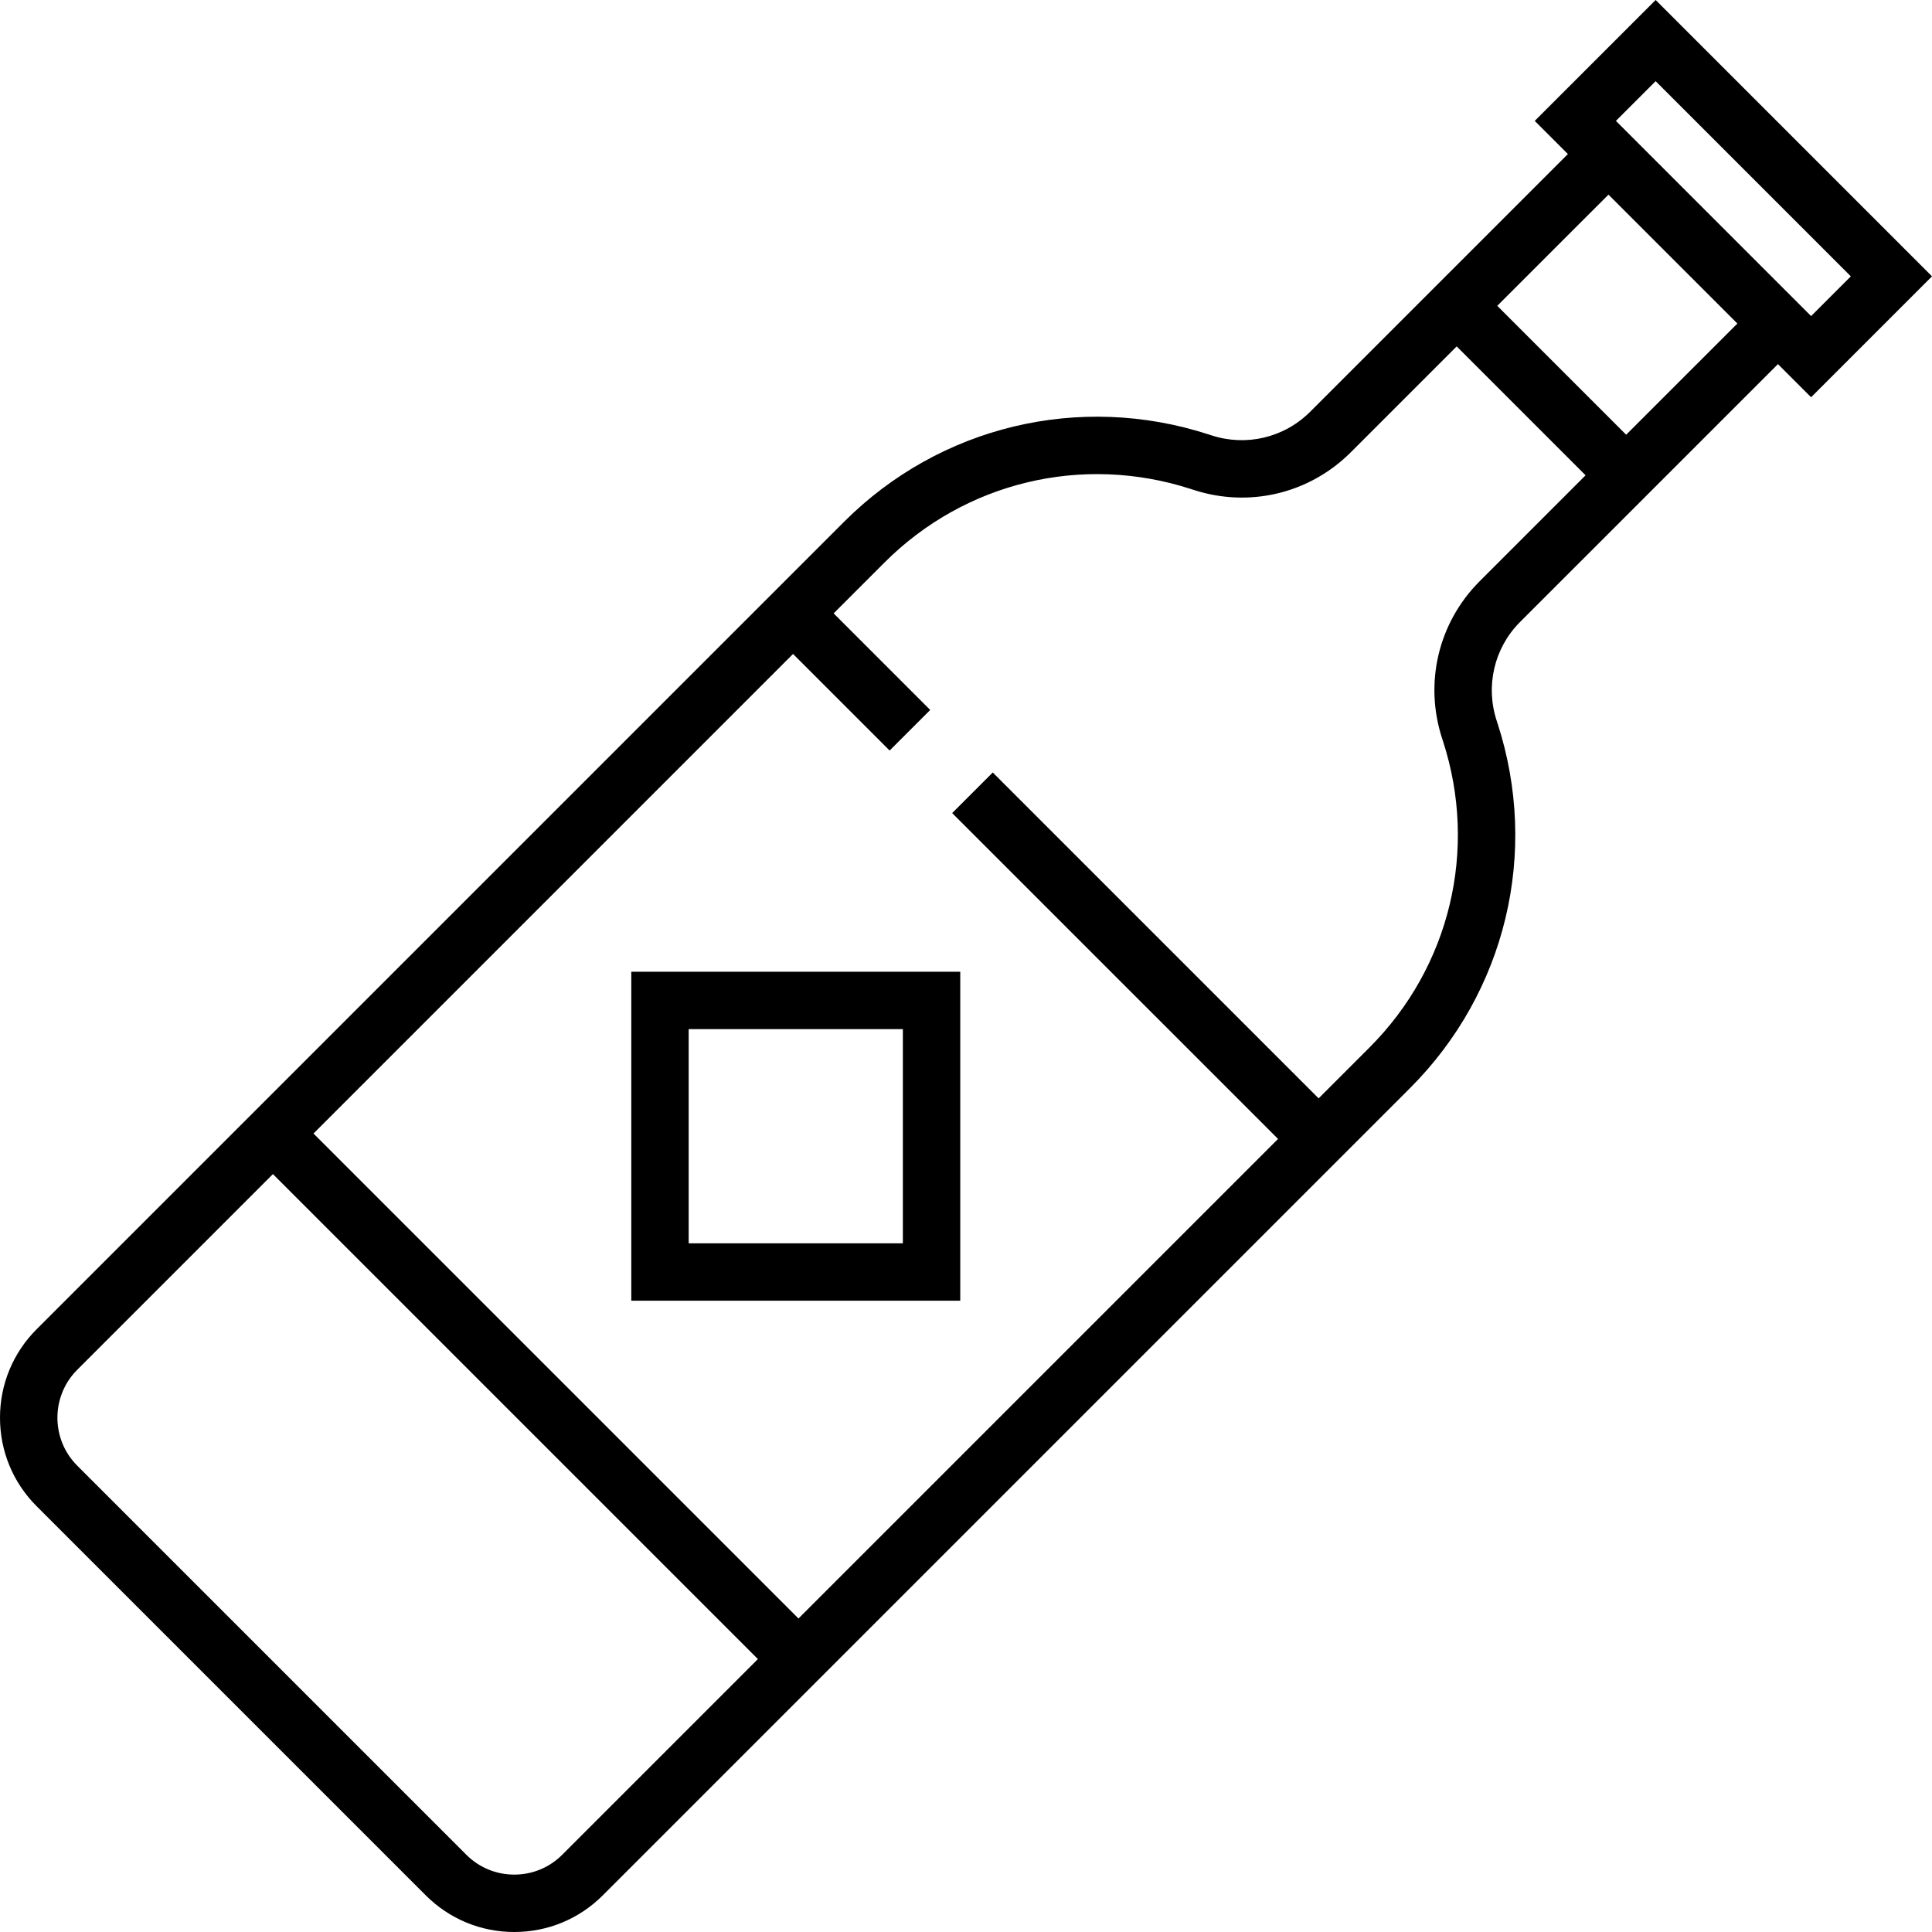
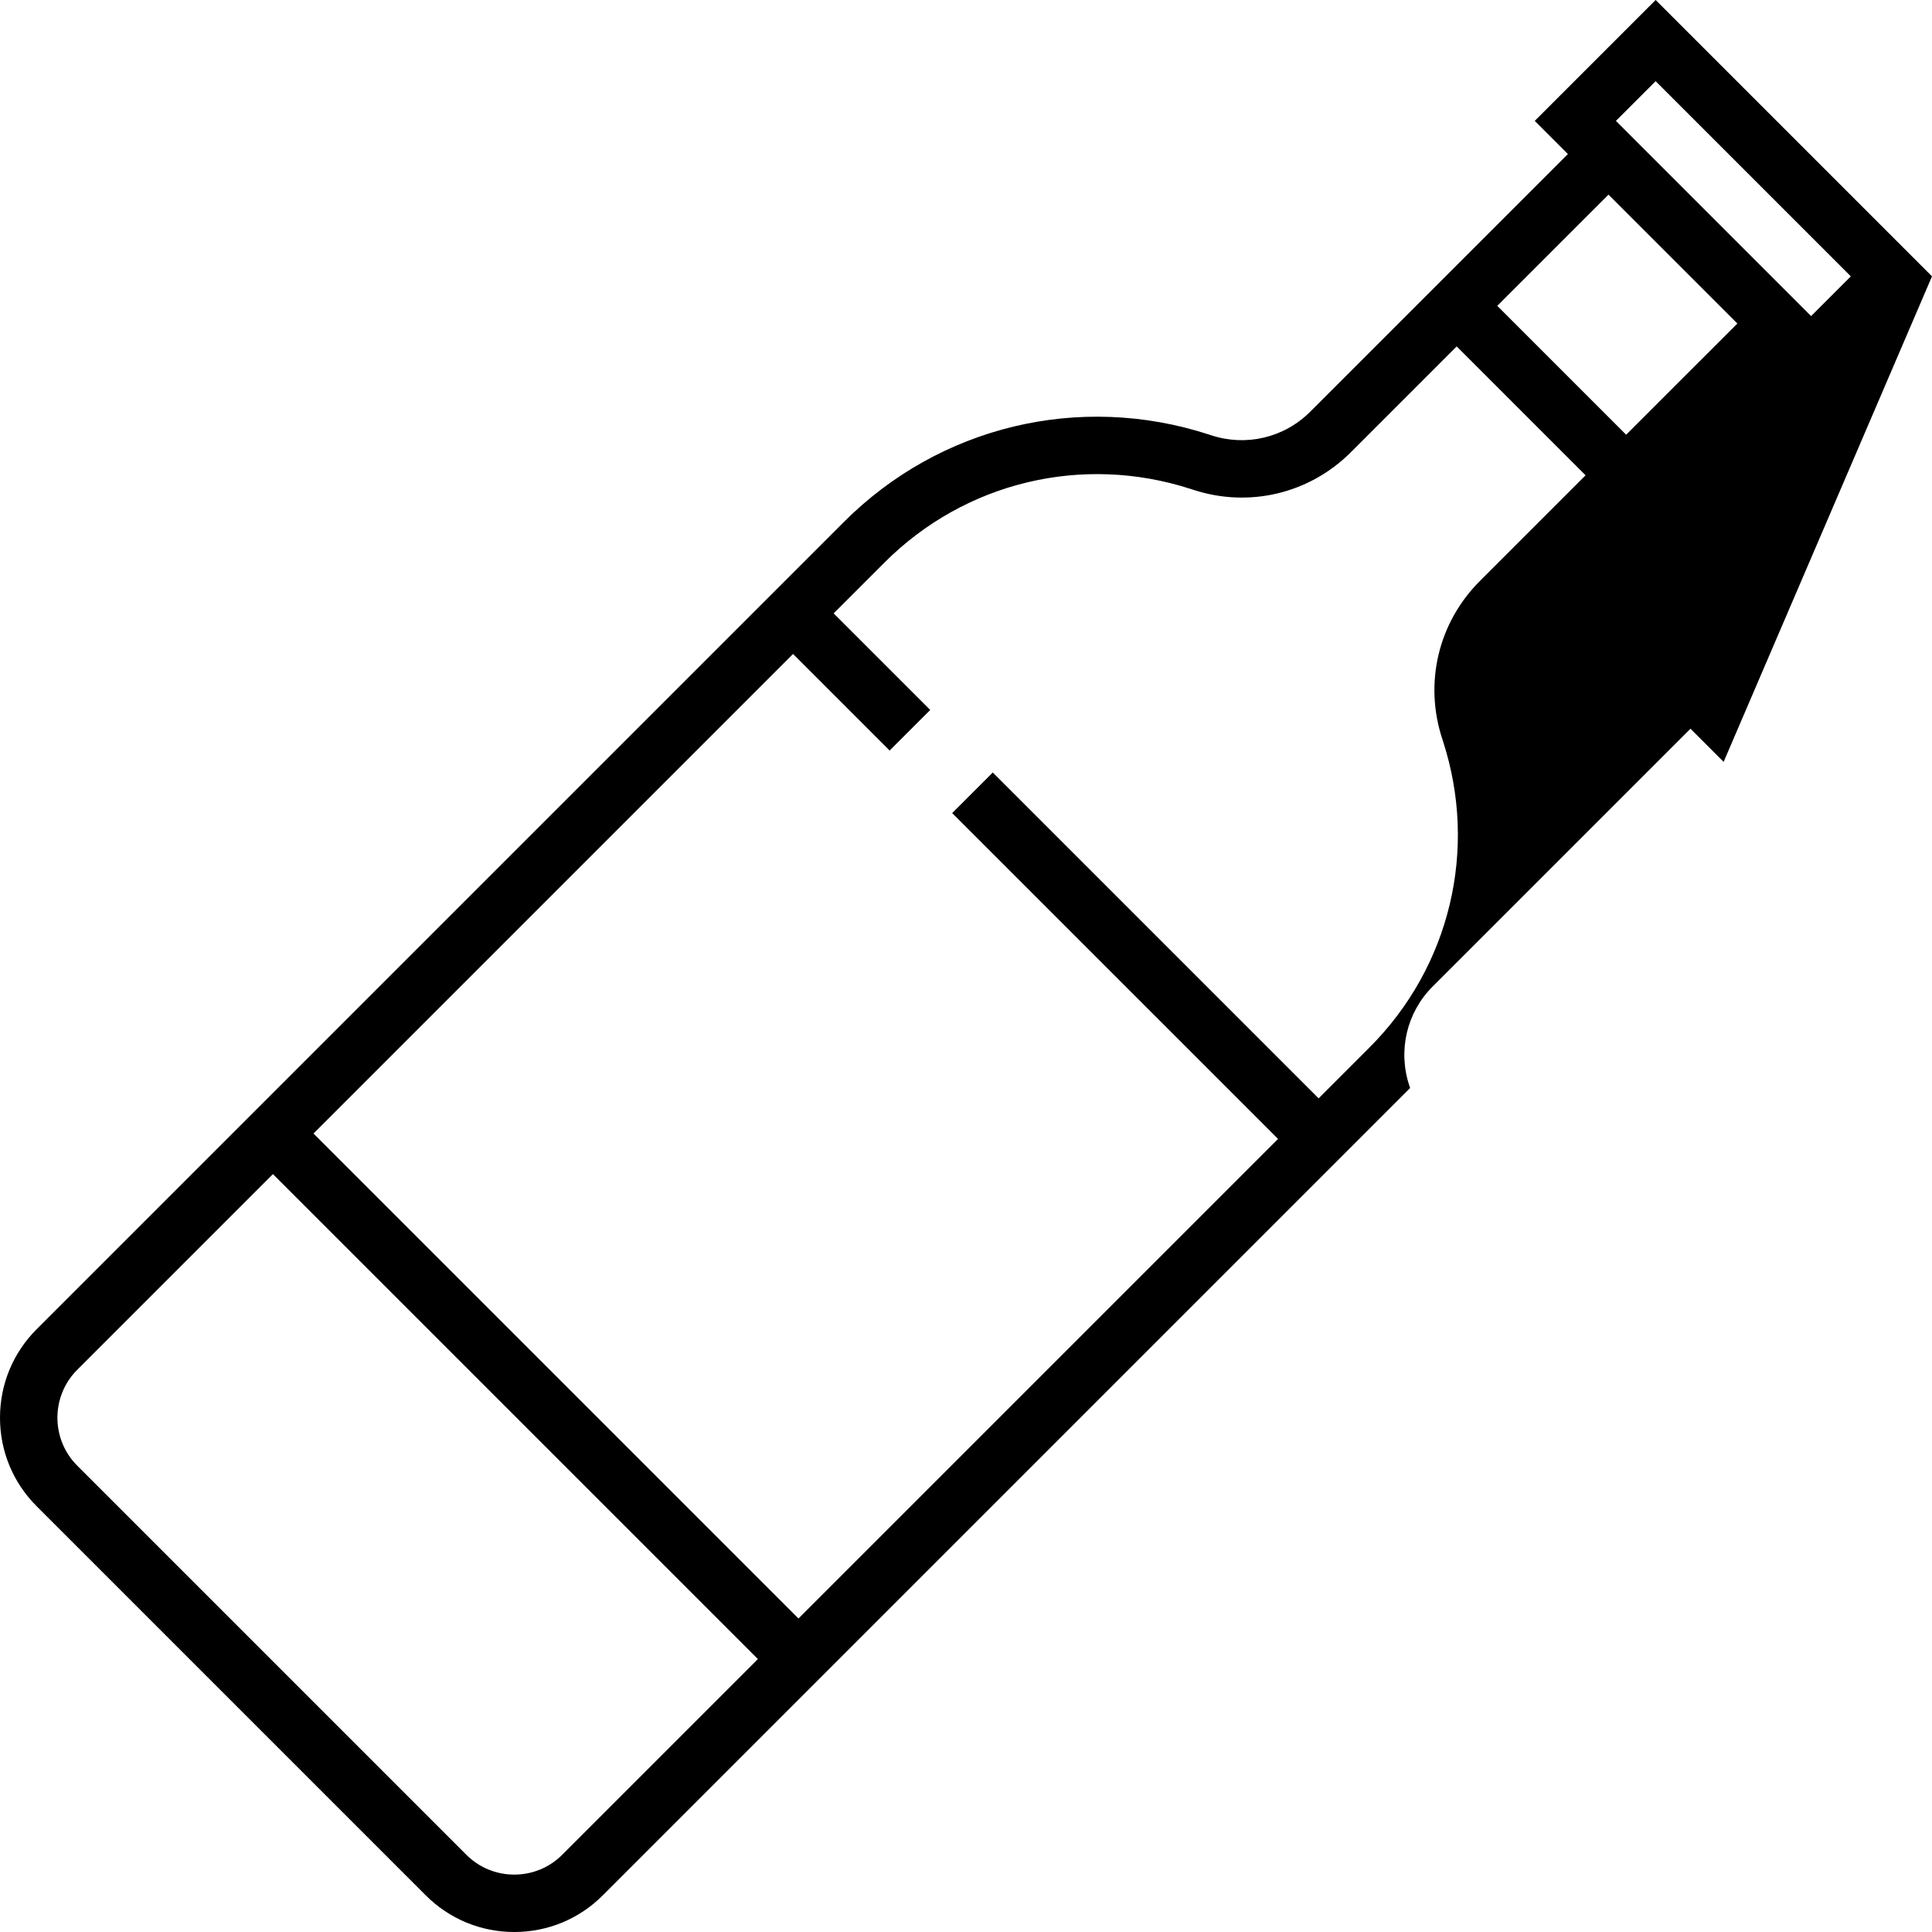
<svg xmlns="http://www.w3.org/2000/svg" fill="#000000" height="800px" width="800px" version="1.1" id="Layer_1" viewBox="0 0 512 512" xml:space="preserve">
  <g>
    <g>
-       <path d="M438.763,0l-32.039,32.038l8.785,8.785l-29.474,29.471l-38.775,38.775l-0.07,0.072    c-6.905,6.872-16.946,9.248-26.199,6.213l-0.714-0.232c-34.208-11.09-71.229-2.206-96.617,23.182l-24.246,24.247L69.139,292.829    L9.716,352.25C3.45,358.518-0.001,366.849,0,375.713c0,8.864,3.451,17.196,9.717,23.463l103.107,103.105    c6.266,6.268,14.597,9.719,23.462,9.719c0,0,0.001,0,0.002,0c8.862,0,17.193-3.45,23.461-9.717l59.421-59.423l130.277-130.275    l2.645-2.645l8.108-8.108l13.491-13.492c25.391-25.389,34.274-62.414,23.18-96.622l-0.206-0.636    c-3.073-9.312-0.684-19.395,6.164-26.246l28.12-28.117l40.226-40.226l8.785,8.785L512,73.236L438.763,0z M148.995,491.528    c-3.395,3.395-7.907,5.262-12.707,5.262c-4.801,0-9.315-1.87-12.707-5.264L20.471,388.42c-7.007-7.006-7.007-18.408,0-25.415    l51.857-51.857l128.523,128.523L148.995,491.528z M392.245,153.914l-0.099,0.097c-11.004,11.008-14.806,27.039-9.915,41.857    l0.051,0.158c0.046,0.143,0.091,0.285,0.14,0.428c9.298,28.73,1.835,59.813-19.483,81.13l-13.491,13.492l-8.61-8.609    l-77.748-77.748l-0.001,0.001v-0.001l-10.754,10.755l86.359,86.356L211.604,428.917L83.081,300.394l127.087-127.088l25.591,25.592    l0.001,0.001l10.755-10.755l-25.593-25.592l13.493-13.492c21.31-21.31,52.381-28.772,81.104-19.493    c0.174,0.061,0.35,0.116,0.526,0.171l0.179,0.058c14.772,4.848,30.777,1.038,41.763-9.945l28.047-28.05l34.161,34.161    L392.245,153.914z M430.951,115.209L396.79,81.048l29.472-29.47l25.917,25.917l8.244,8.244L430.951,115.209z M462.926,66.733    l-34.694-34.695l10.531-10.53l51.728,51.729L479.96,83.768L462.926,66.733z" />
+       <path d="M438.763,0l-32.039,32.038l8.785,8.785l-29.474,29.471l-38.775,38.775l-0.07,0.072    c-6.905,6.872-16.946,9.248-26.199,6.213l-0.714-0.232c-34.208-11.09-71.229-2.206-96.617,23.182l-24.246,24.247L69.139,292.829    L9.716,352.25C3.45,358.518-0.001,366.849,0,375.713c0,8.864,3.451,17.196,9.717,23.463l103.107,103.105    c6.266,6.268,14.597,9.719,23.462,9.719c0,0,0.001,0,0.002,0c8.862,0,17.193-3.45,23.461-9.717l59.421-59.423l130.277-130.275    l2.645-2.645l8.108-8.108l13.491-13.492l-0.206-0.636    c-3.073-9.312-0.684-19.395,6.164-26.246l28.12-28.117l40.226-40.226l8.785,8.785L512,73.236L438.763,0z M148.995,491.528    c-3.395,3.395-7.907,5.262-12.707,5.262c-4.801,0-9.315-1.87-12.707-5.264L20.471,388.42c-7.007-7.006-7.007-18.408,0-25.415    l51.857-51.857l128.523,128.523L148.995,491.528z M392.245,153.914l-0.099,0.097c-11.004,11.008-14.806,27.039-9.915,41.857    l0.051,0.158c0.046,0.143,0.091,0.285,0.14,0.428c9.298,28.73,1.835,59.813-19.483,81.13l-13.491,13.492l-8.61-8.609    l-77.748-77.748l-0.001,0.001v-0.001l-10.754,10.755l86.359,86.356L211.604,428.917L83.081,300.394l127.087-127.088l25.591,25.592    l0.001,0.001l10.755-10.755l-25.593-25.592l13.493-13.492c21.31-21.31,52.381-28.772,81.104-19.493    c0.174,0.061,0.35,0.116,0.526,0.171l0.179,0.058c14.772,4.848,30.777,1.038,41.763-9.945l28.047-28.05l34.161,34.161    L392.245,153.914z M430.951,115.209L396.79,81.048l29.472-29.47l25.917,25.917l8.244,8.244L430.951,115.209z M462.926,66.733    l-34.694-34.695l10.531-10.53l51.728,51.729L479.96,83.768L462.926,66.733z" />
    </g>
  </g>
  <g>
    <g>
-       <path d="M167.297,257.521v87.18h87.181v-87.18H167.297z M239.269,329.492h-56.763v-56.763h56.763V329.492z" />
-     </g>
+       </g>
  </g>
</svg>